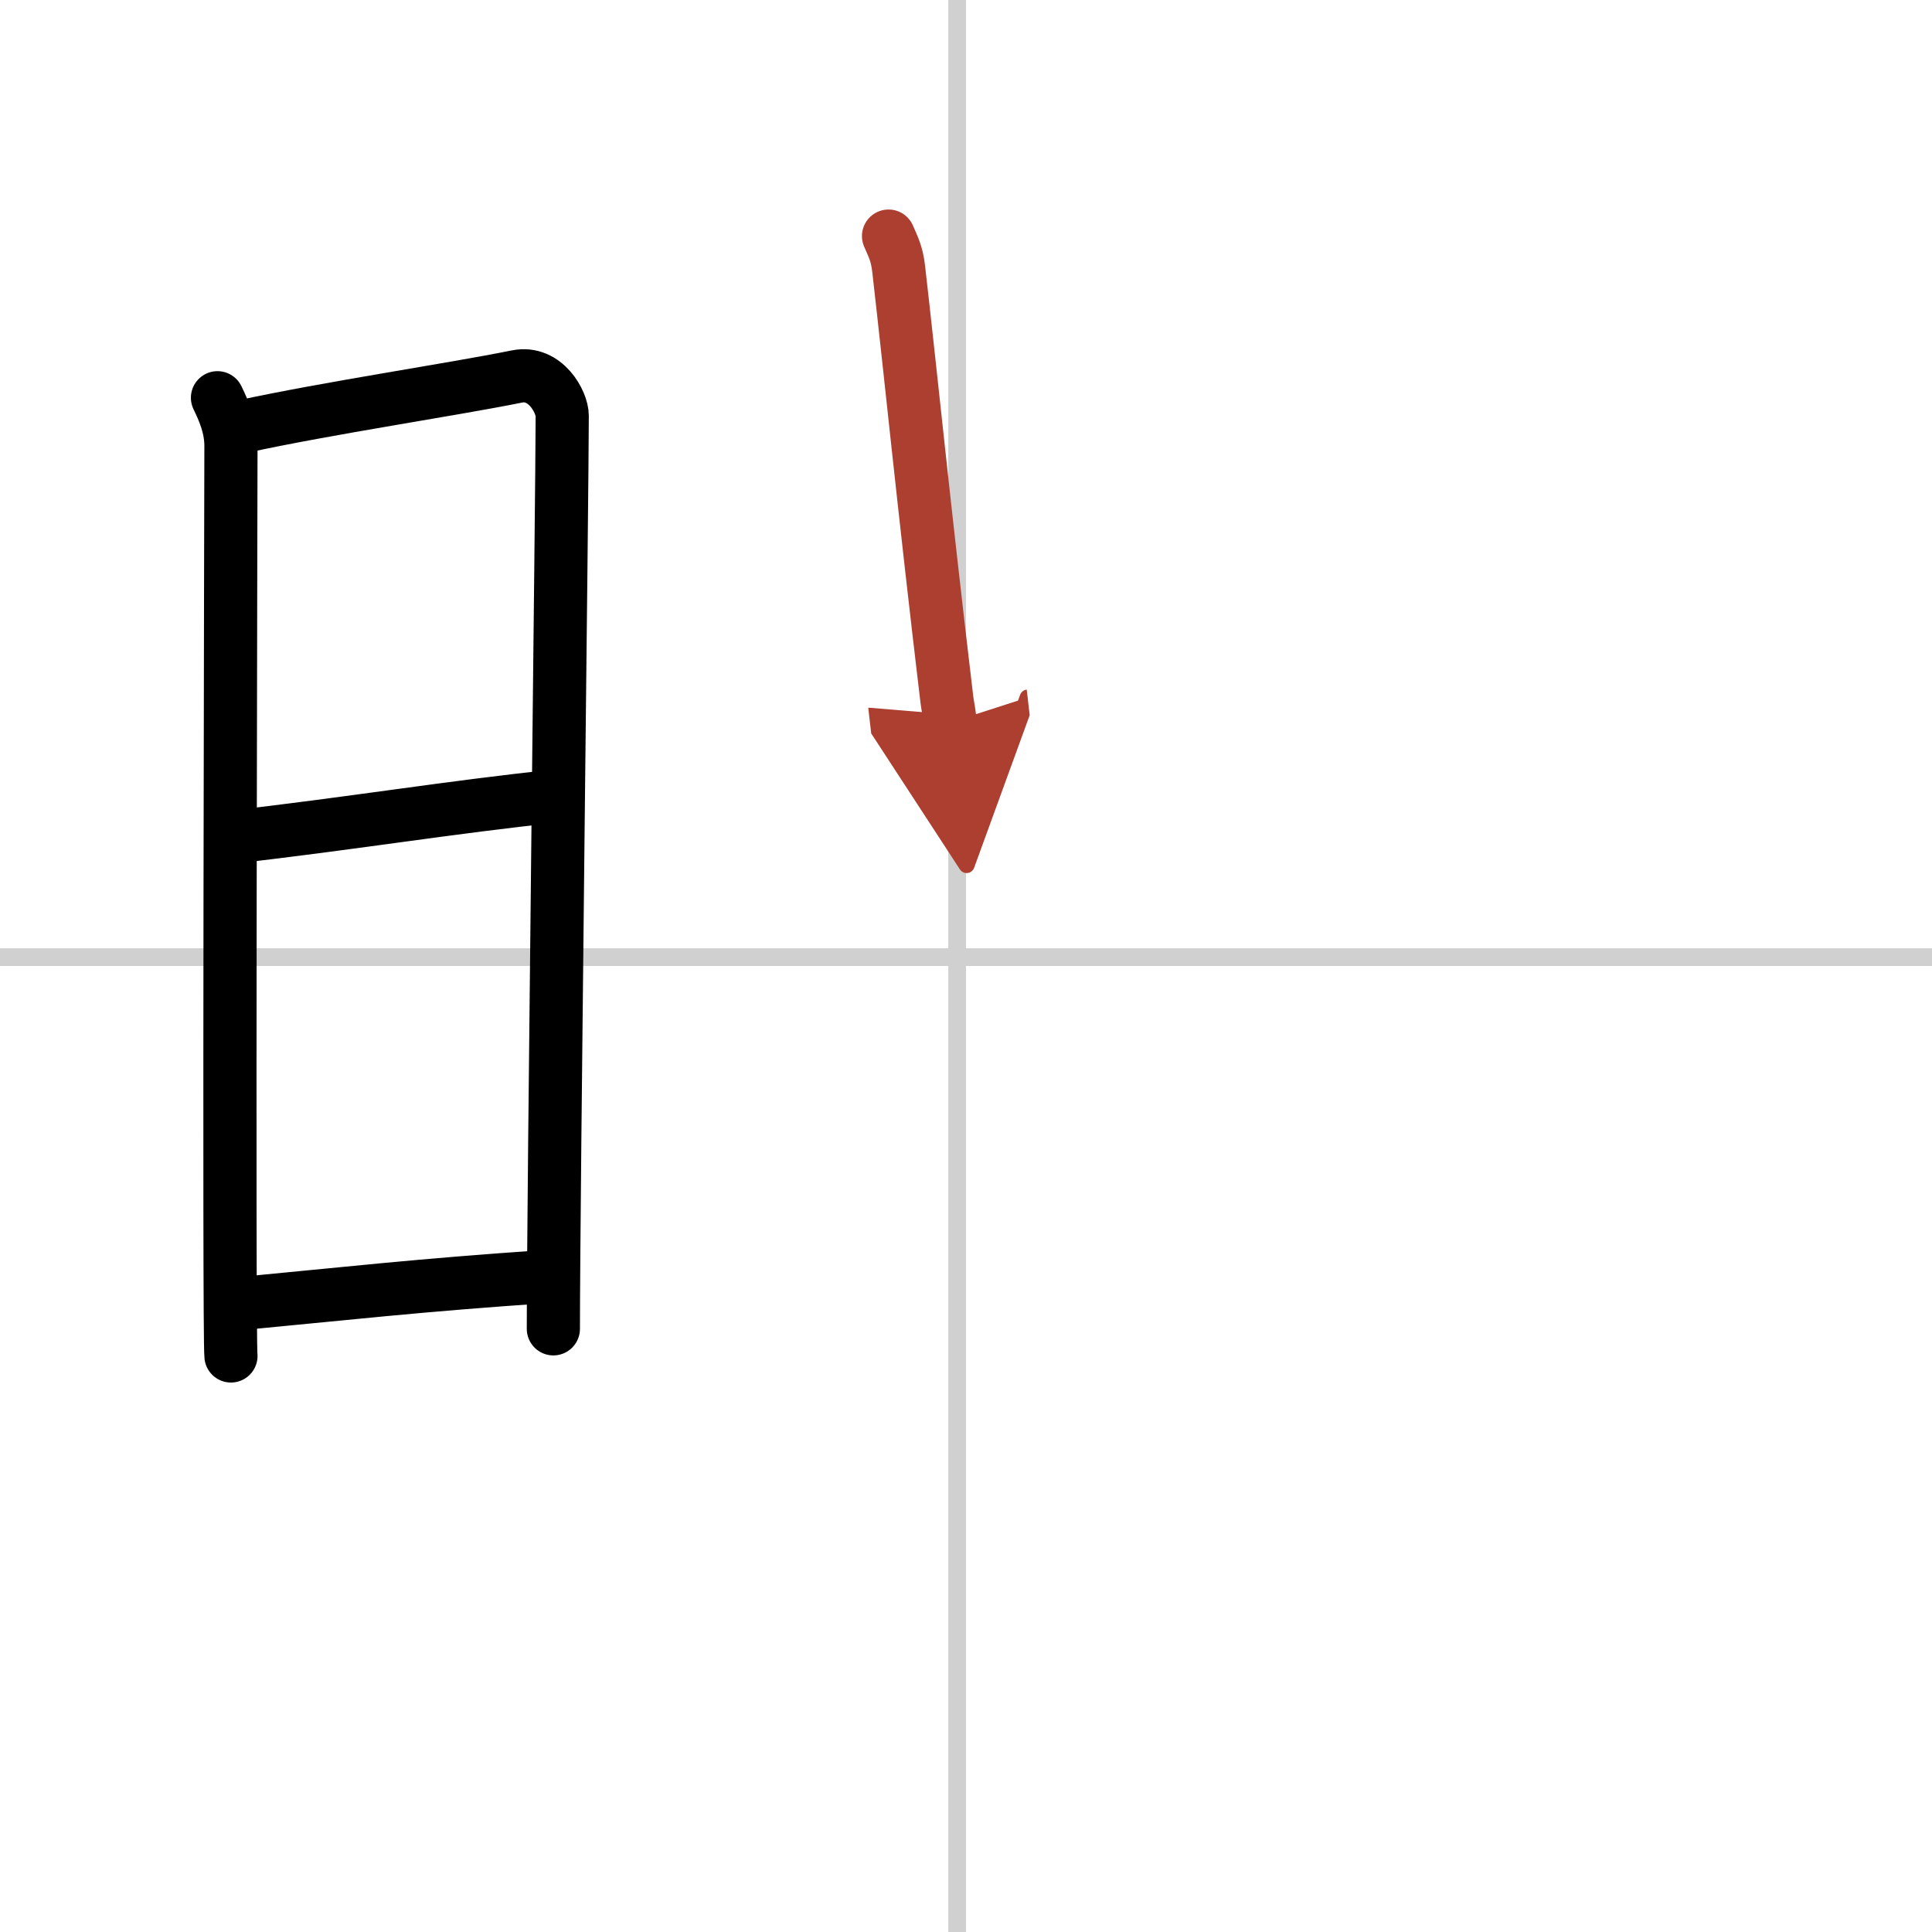
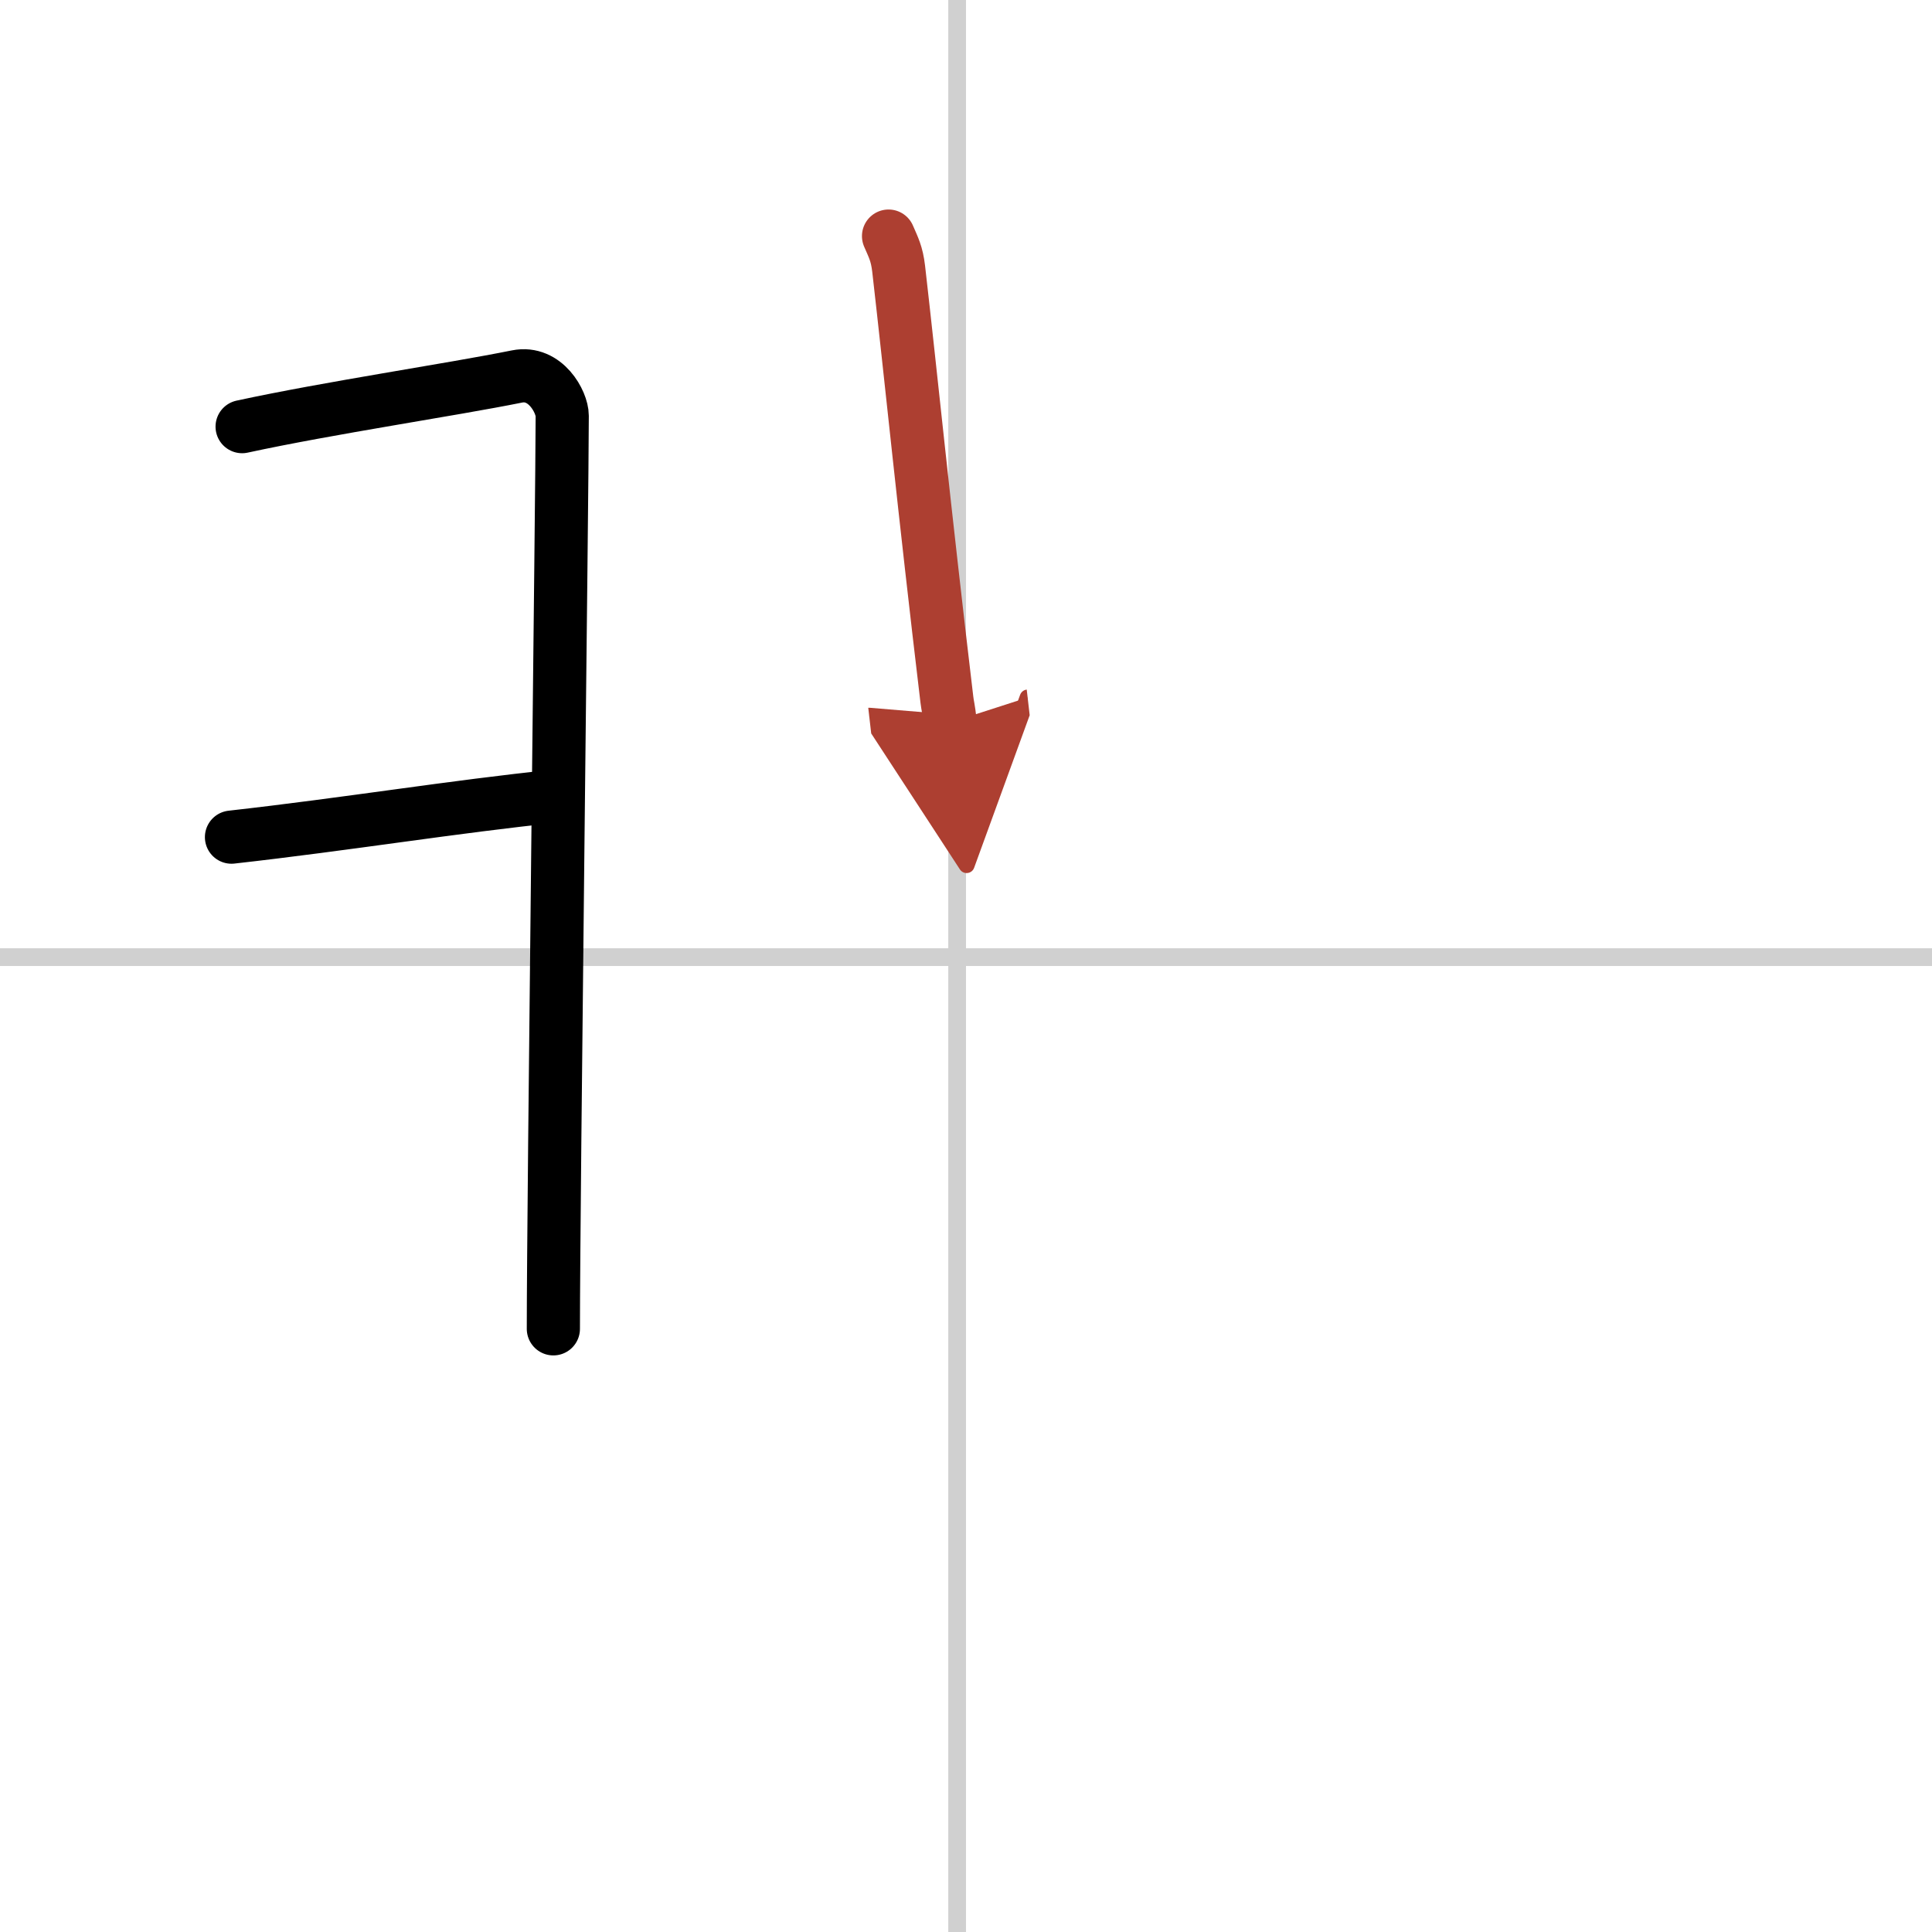
<svg xmlns="http://www.w3.org/2000/svg" width="400" height="400" viewBox="0 0 109 109">
  <defs>
    <marker id="a" markerWidth="4" orient="auto" refX="1" refY="5" viewBox="0 0 10 10">
      <polyline points="0 0 10 5 0 10 1 5" fill="#ad3f31" stroke="#ad3f31" />
    </marker>
  </defs>
  <g fill="none" stroke="#000" stroke-linecap="round" stroke-linejoin="round" stroke-width="3">
    <rect width="100%" height="100%" fill="#fff" stroke="#fff" />
    <line x1="54" x2="54" y2="109" stroke="#d0d0d0" stroke-width="1" />
    <line x2="109" y1="54" y2="54" stroke="#d0d0d0" stroke-width="1" />
-     <path d="m12.27 22.44c0.38 0.78 0.76 1.68 0.76 2.72s-0.13 50.29 0 51.34" />
    <path d="M13.66,24.07C18.6,23,25.4,22,29.17,21.24c1.6-0.32,2.55,1.44,2.55,2.22c0,4.04-0.5,44.29-0.5,51.51" />
    <path d="m13.06 47.23c6.51-0.73 12.59-1.73 18.25-2.31" />
-     <path d="m13.42 73.56c5.91-0.56 10.28-1.06 17.4-1.54" />
    <path d="m50.13 13.32c0.28 0.65 0.47 0.99 0.57 1.84 0.69 6.01 1.42 13.4 2.72 24.3 0.05 0.42 0.09 0.43 0.19 1.3" marker-end="url(#a)" stroke="#ad3f31" />
  </g>
</svg>